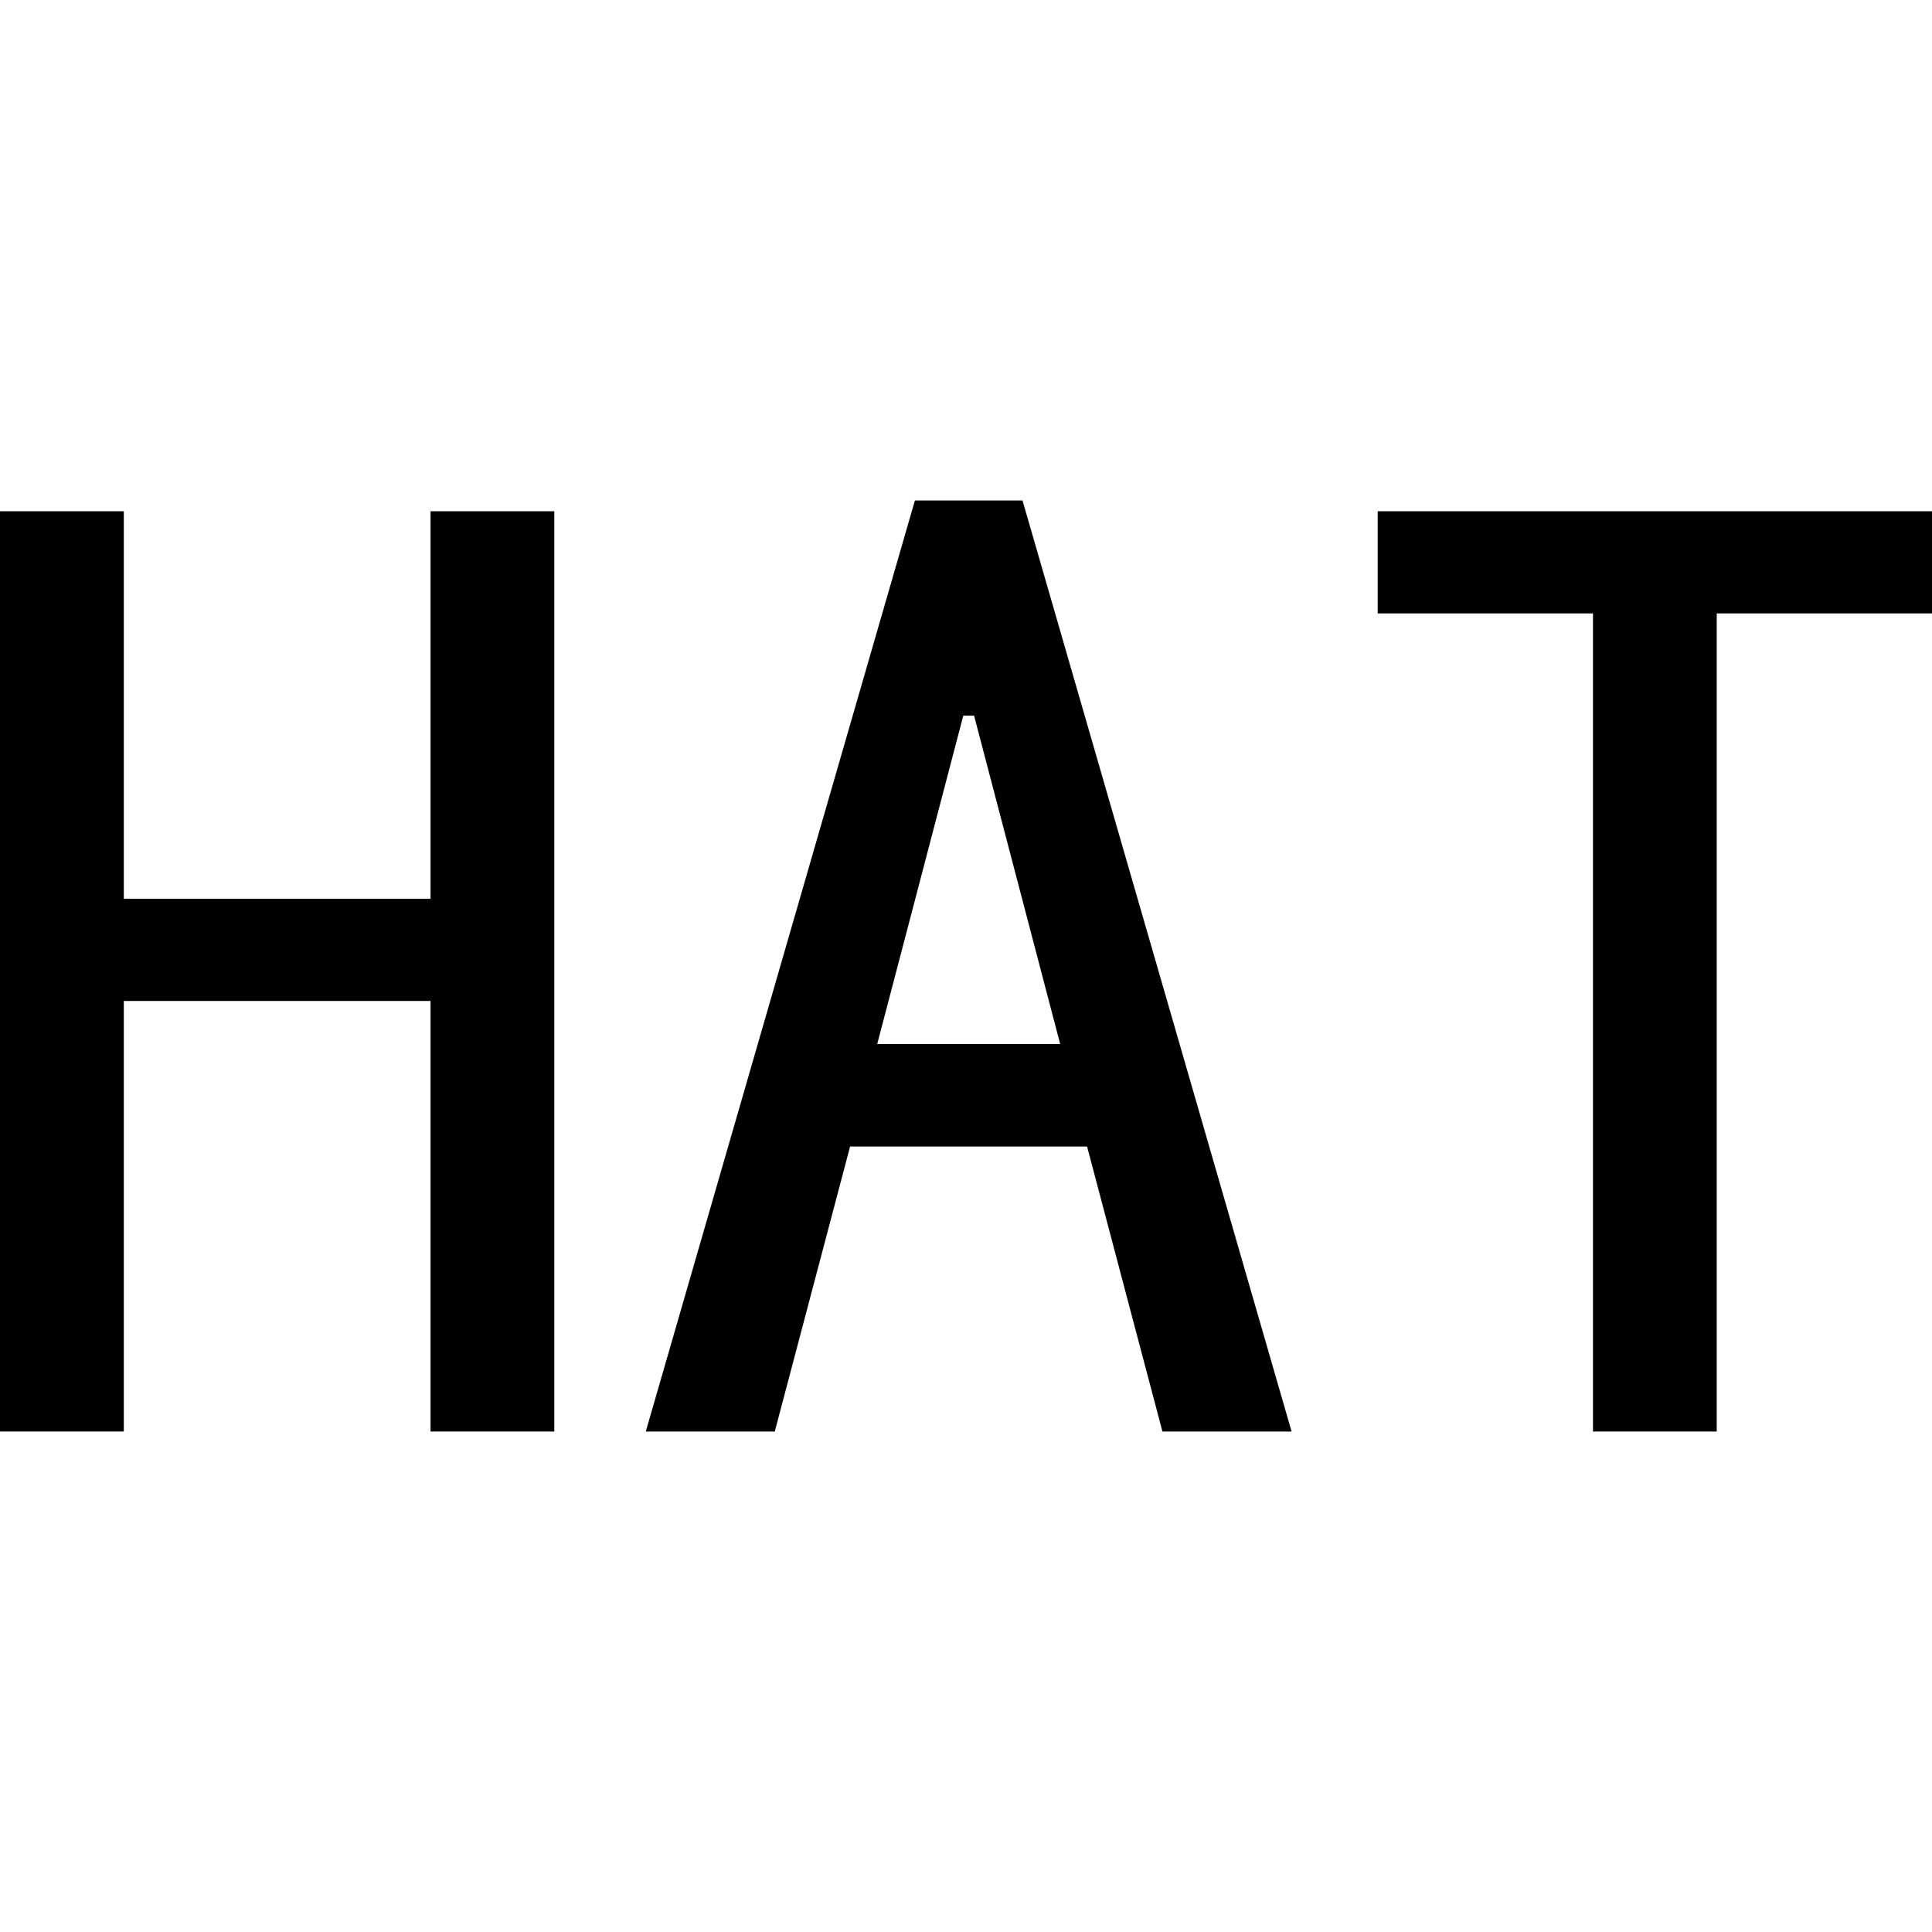
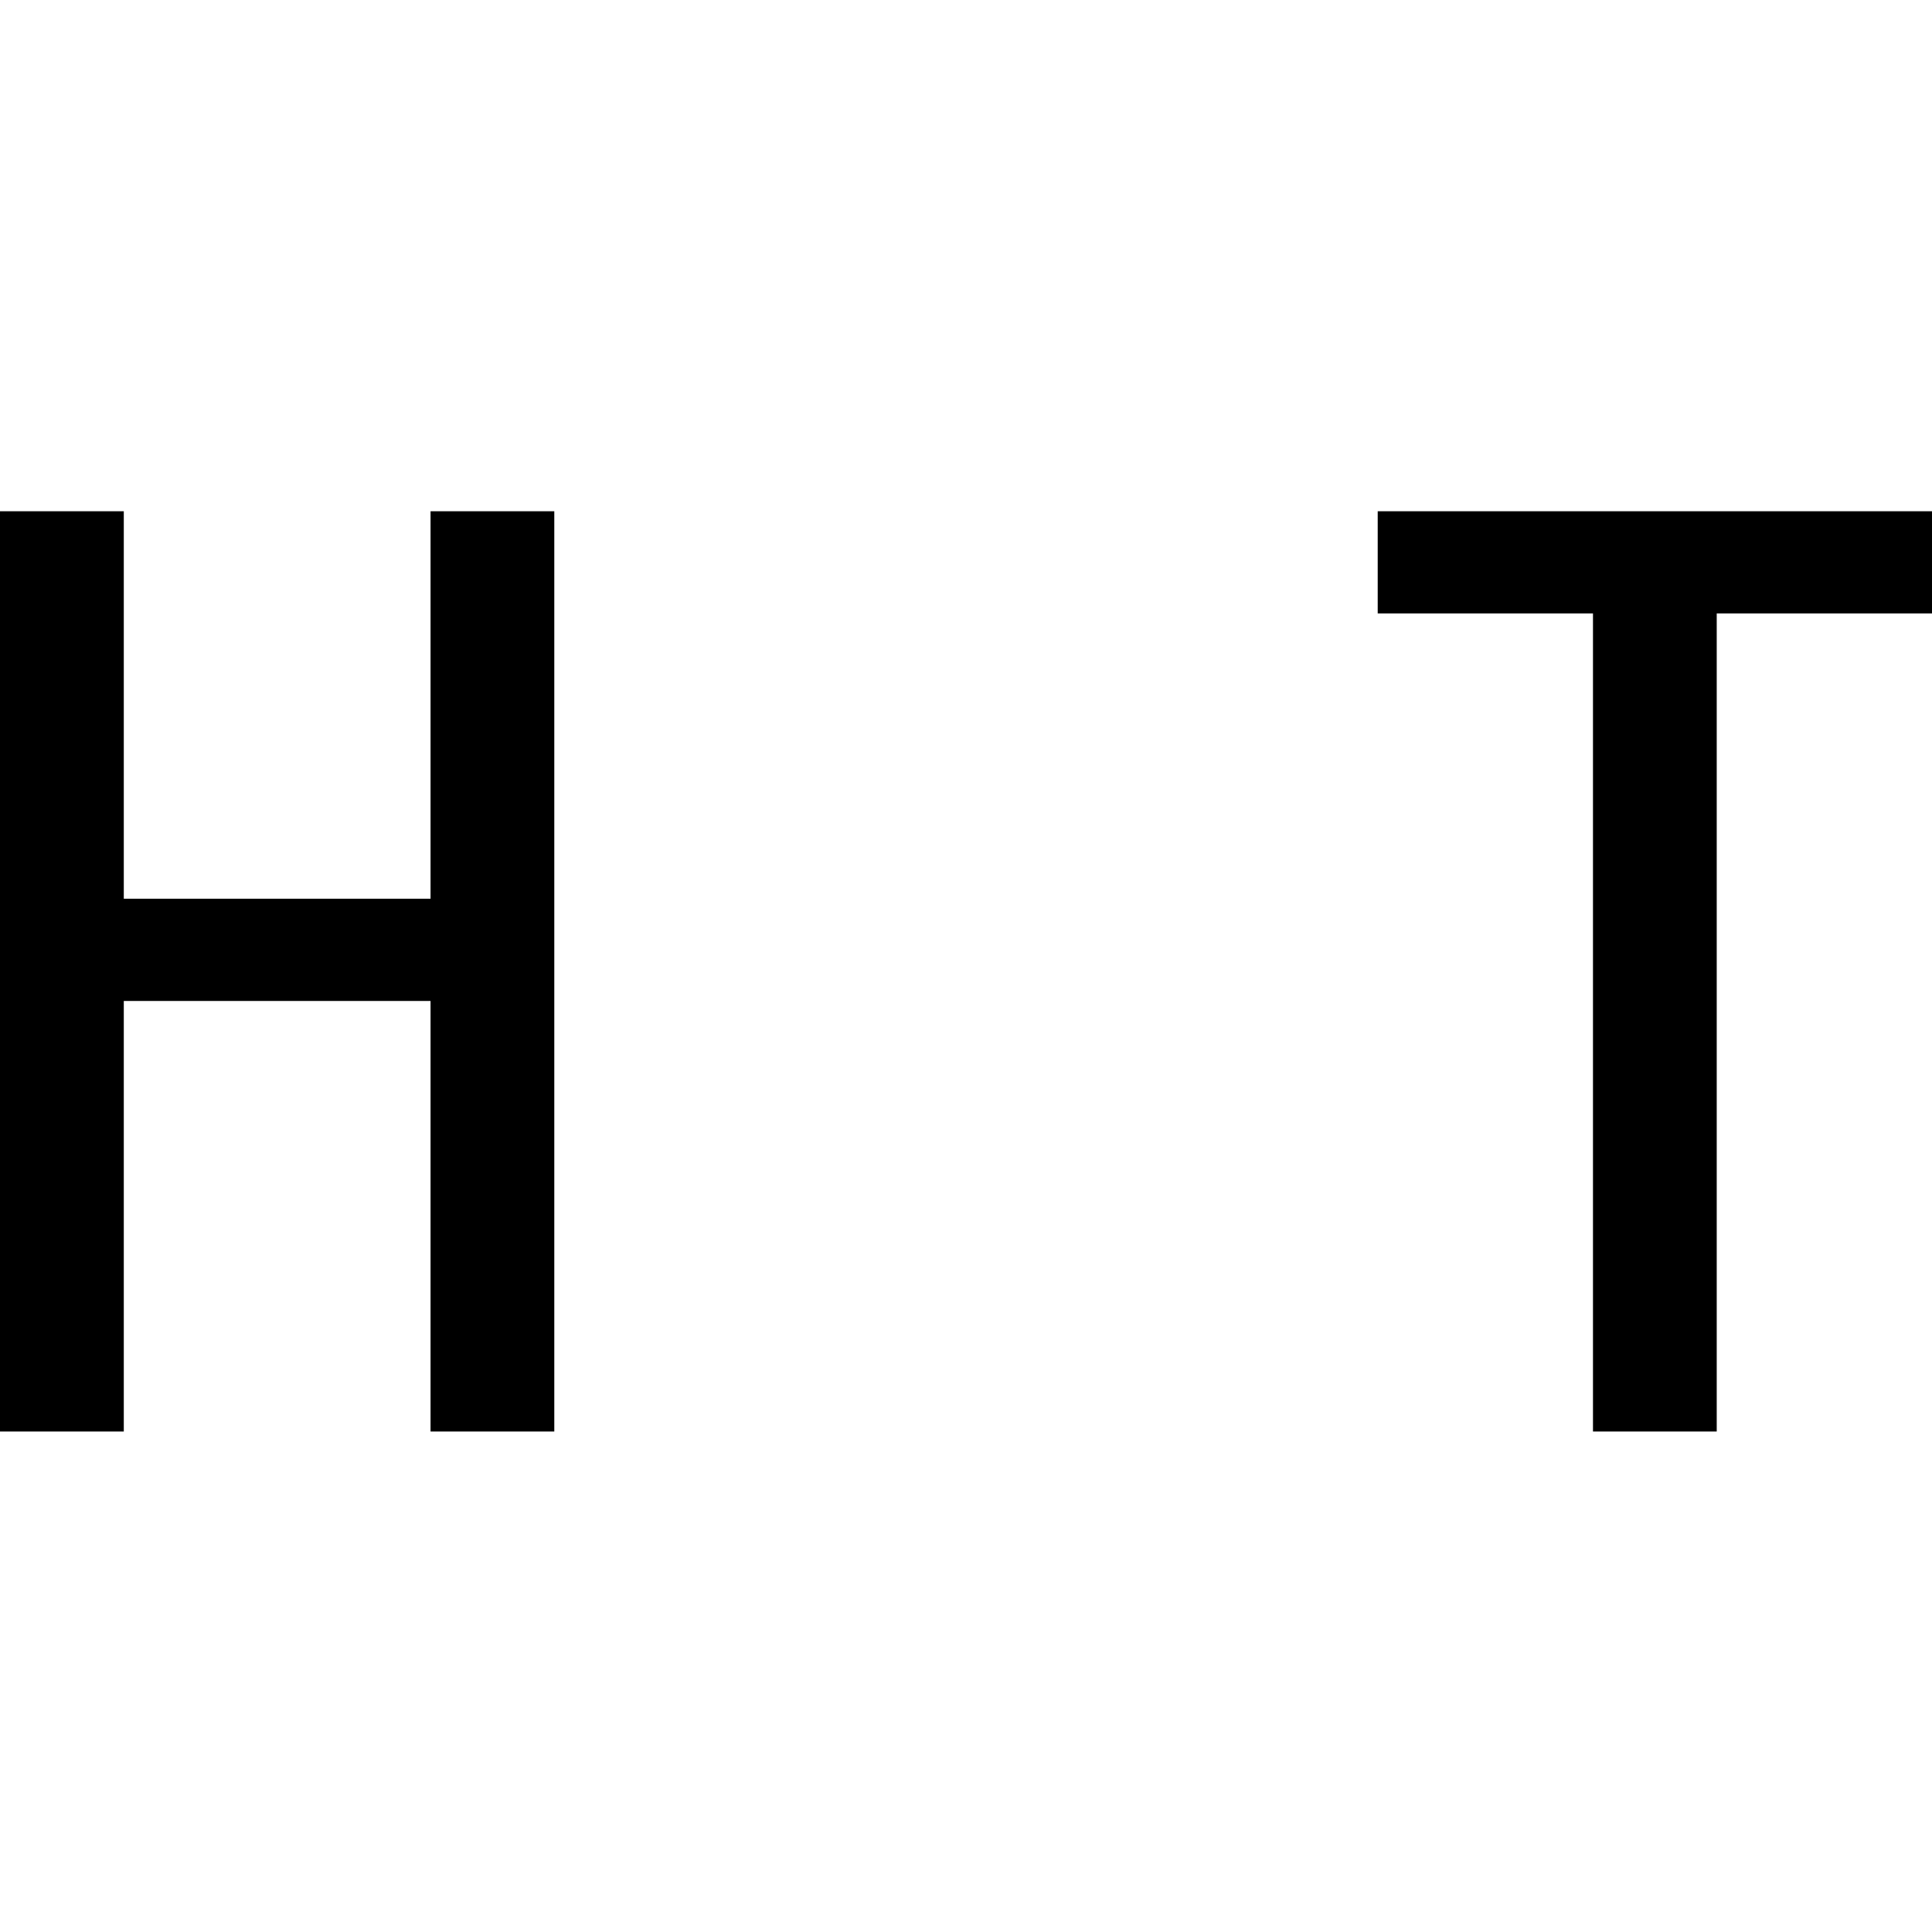
<svg xmlns="http://www.w3.org/2000/svg" id="图层_1" data-name="图层 1" viewBox="0 0 400 400">
  <path d="M114.76,296.38H89.14V207.24H25.63v89.14H0V105.85H25.63v80.22H89.14V105.85h25.62Z" />
-   <path d="M267.41,296.38H240.67l-15.6-59H176l-15.59,59H133.7l55.72-192.76H211.7ZM219.5,216.16l-17.83-68h-2.23l-17.82,68Z" />
  <path d="M400,127H355.43V296.38H329.81V127H285.24V105.85H400Z" />
</svg>